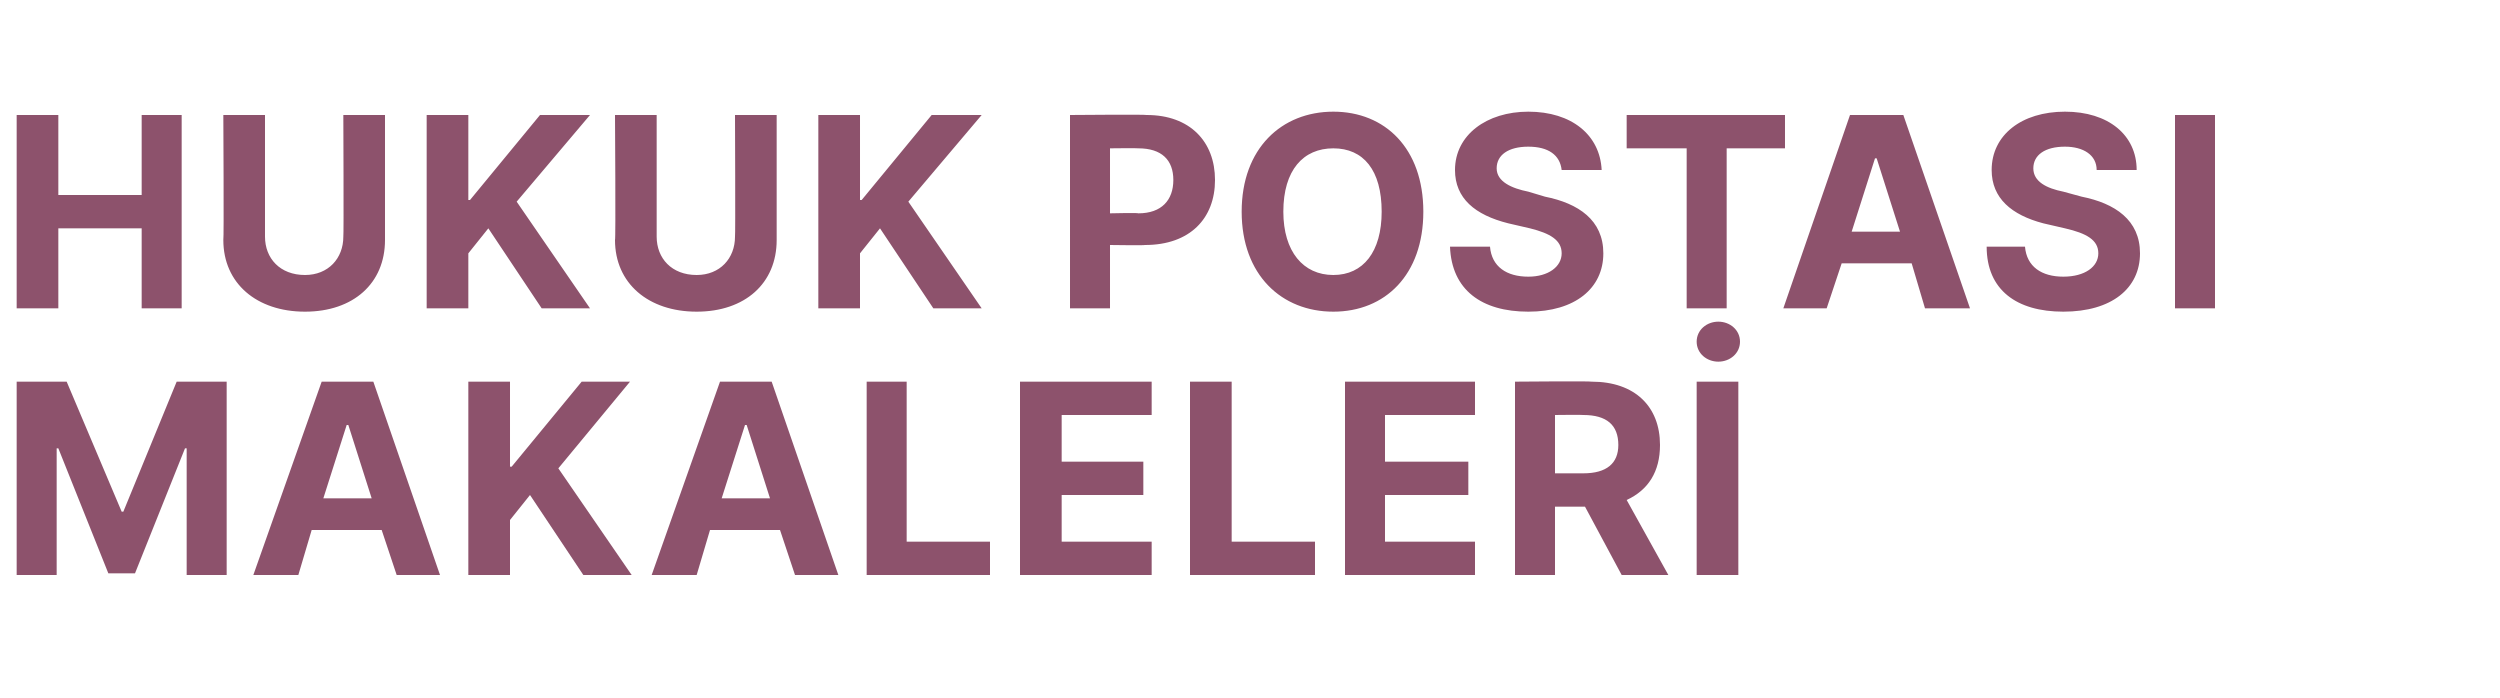
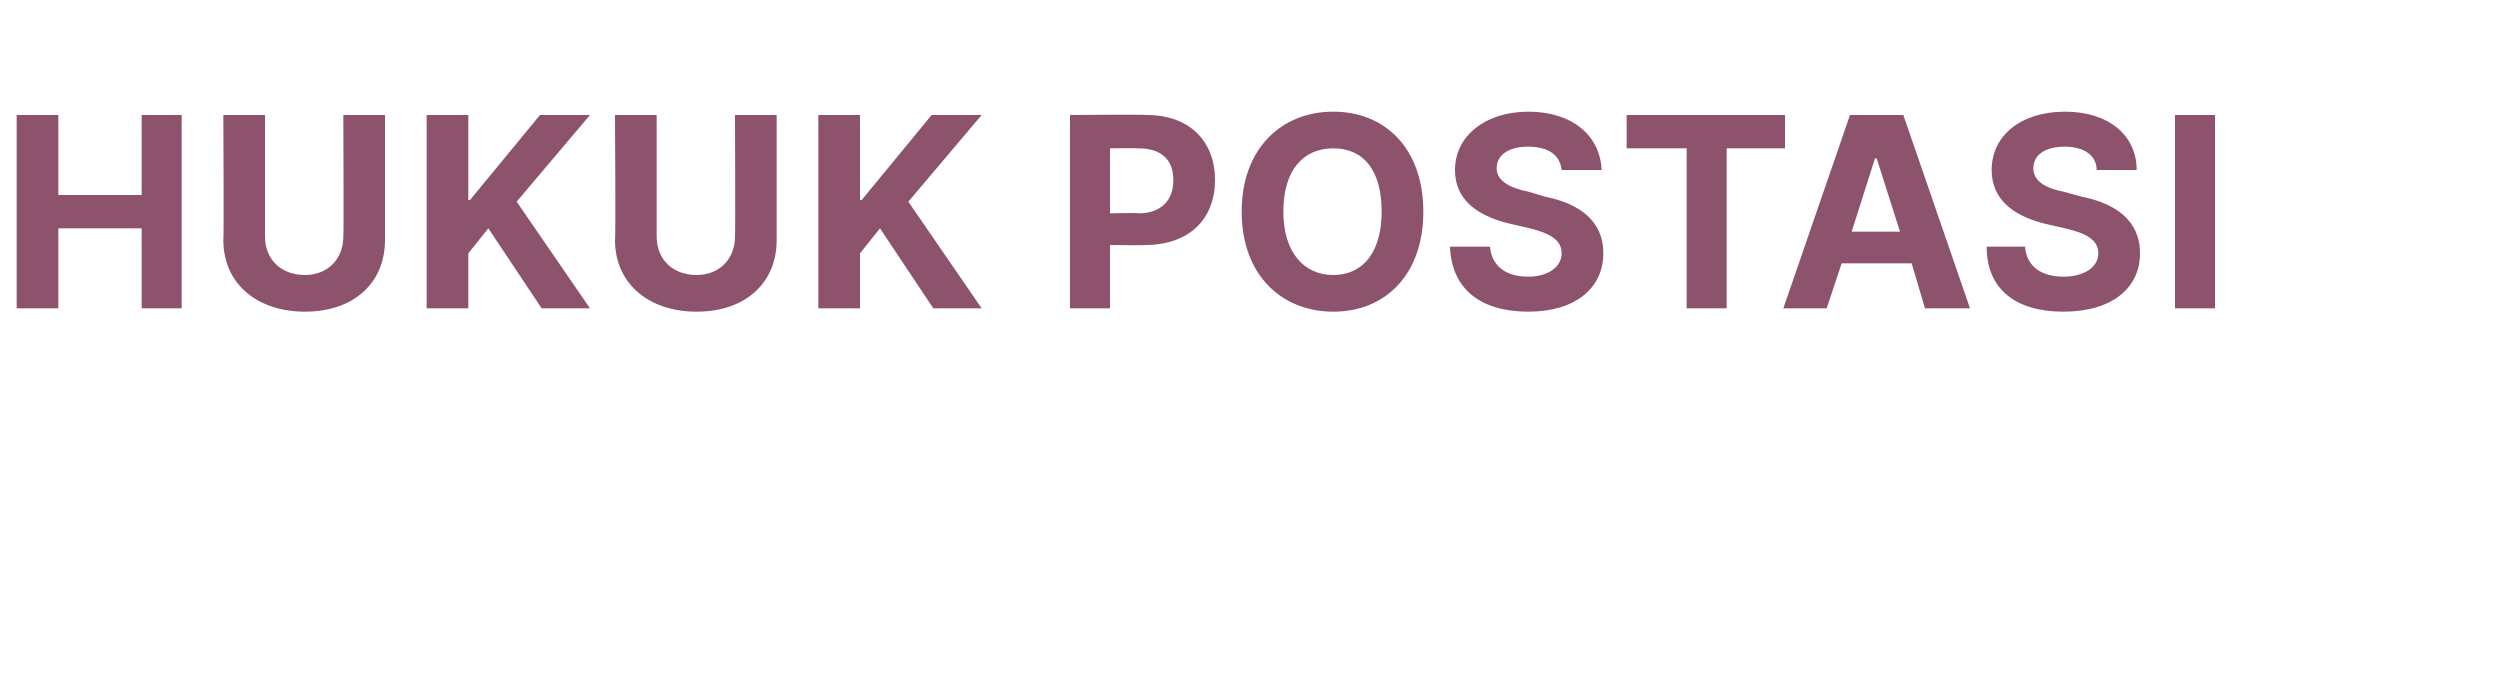
<svg xmlns="http://www.w3.org/2000/svg" version="1.1" width="150px" height="41.9px" viewBox="0 -3 150 41.9" style="top:-3px">
  <desc>HUKUK POSTASI MAKALELER</desc>
  <defs />
  <g id="Polygon108295">
-     <path d="m4 19.9l3.3 7.8h.1l3.2-7.8h3v11.6h-2.4v-7.6h-.1l-3 7.5H6.5l-3-7.5h-.1v7.6H1V19.9h3zm11.2 11.6l4.1-11.6h3.1l4 11.6h-2.6l-.9-2.7h-4.2l-.8 2.7h-2.7zm7.1-4.6l-1.4-4.4h-.1l-1.4 4.4h2.9zm5.8-7h2.5v5.1h.1l4.2-5.1h2.9l-4.3 5.2l4.4 6.4H35l-3.2-4.8l-1.2 1.5v3.3h-2.5V19.9zm11 11.6l4.1-11.6h3.1l4 11.6h-2.6l-.9-2.7h-4.2l-.8 2.7h-2.7zm7.1-4.6l-1.4-4.4h-.1l-1.4 4.4h2.9zm5.8-7h2.4v9.6h5v2H52V19.9zm9.2 0h7.9v2h-5.4v2.8h4.9v2h-4.9v2.8h5.4v2h-7.9V19.9zm10.2 0h2.5v9.6h5v2h-7.5V19.9zm9.3 0h7.8v2h-5.4v2.8h5v2h-5v2.8h5.4v2h-7.8V19.9zm10.2 0s4.57-.04 4.6 0c2.6 0 4.1 1.5 4.1 3.8c0 1.6-.7 2.7-2 3.3l2.5 4.5h-2.8l-2.2-4.1h-1.8v4.1h-2.4V19.9zm4.1 5.5c1.4 0 2.1-.6 2.1-1.7c0-1.2-.7-1.8-2.1-1.8c0-.02-1.7 0-1.7 0v3.5h1.7zm9.3 6.1h-2.5V19.9h2.5v11.6zm-2.5-14c0-.7.6-1.2 1.3-1.2c.7 0 1.3.5 1.3 1.2c0 .7-.6 1.2-1.3 1.2c-.7 0-1.3-.5-1.3-1.2z" stroke="none" fill="#8d526c" />
-   </g>
+     </g>
  <g id="Polygon108294">
    <path d="m1 3.9h2.5v4.8h5V3.9h2.4v11.6H8.5v-4.8h-5v4.8H1V3.9zm22.1 0v7.5c0 2.6-1.9 4.3-4.8 4.3c-2.9 0-4.9-1.7-4.9-4.3c.04.02 0-7.5 0-7.5h2.5v7.3c0 1.3.9 2.3 2.4 2.3c1.4 0 2.3-1 2.3-2.3c.03.01 0-7.3 0-7.3h2.5zm2.5 0h2.5v5.1h.1l4.2-5.1h3L31 9.1l4.4 6.4h-2.9l-3.2-4.8l-1.2 1.5v3.3h-2.5V3.9zm21 0v7.5c0 2.6-1.9 4.3-4.8 4.3c-2.9 0-4.9-1.7-4.9-4.3c.05.02 0-7.5 0-7.5h2.5v7.3c0 1.3.9 2.3 2.4 2.3c1.4 0 2.3-1 2.3-2.3c.03.01 0-7.3 0-7.3h2.5zm2.5 0h2.5v5.1h.1l4.2-5.1h3l-4.4 5.2l4.4 6.4H56l-3.2-4.8l-1.2 1.5v3.3h-2.5V3.9zm15.1 0s4.57-.04 4.6 0c2.6 0 4.1 1.6 4.1 3.9c0 2.3-1.5 3.9-4.2 3.9c.01.03-2.1 0-2.1 0v3.8h-2.4V3.9zm4.1 5.9c1.4 0 2.1-.8 2.1-2c0-1.2-.7-1.9-2.1-1.9c0-.02-1.7 0-1.7 0v3.9s1.71-.04 1.7 0zM80 15.7c-3.1 0-5.5-2.2-5.5-6c0-3.8 2.4-6 5.5-6c3.1 0 5.4 2.2 5.4 6c0 3.8-2.3 6-5.4 6zm0-9.8c-1.8 0-3 1.3-3 3.8c0 2.4 1.2 3.8 3 3.8c1.8 0 2.9-1.4 2.9-3.8c0-2.5-1.1-3.8-2.9-3.8zm11.7-.1c-1.2 0-1.9.5-1.9 1.3c0 .8.9 1.2 1.9 1.4l1 .3c2 .4 3.5 1.4 3.5 3.4c0 2.1-1.7 3.5-4.5 3.5c-2.8 0-4.6-1.3-4.7-3.9h2.4c.1 1.2 1 1.8 2.3 1.8c1.2 0 2-.6 2-1.4c0-.8-.7-1.2-1.9-1.5l-1.3-.3c-2-.5-3.2-1.5-3.2-3.2c0-2.1 1.9-3.5 4.4-3.5c2.6 0 4.3 1.4 4.4 3.5h-2.4c-.1-.9-.8-1.4-2-1.4zm5.9-1.9h9.5v2h-3.5v9.6h-2.4V5.9h-3.6v-2zm9.4 11.6l4-11.6h3.2l4 11.6h-2.7l-.8-2.7h-4.2l-.9 2.7H107zm7-4.6l-1.4-4.4h-.1l-1.4 4.4h2.9zm9.9-5.1c-1.2 0-1.9.5-1.9 1.3c0 .8.8 1.2 1.8 1.4l1.1.3c2 .4 3.5 1.4 3.5 3.4c0 2.1-1.7 3.5-4.6 3.5c-2.8 0-4.6-1.3-4.6-3.9h2.3c.1 1.2 1 1.8 2.3 1.8c1.3 0 2.1-.6 2.1-1.4c0-.8-.7-1.2-2-1.5l-1.3-.3c-1.9-.5-3.1-1.5-3.1-3.2c0-2.1 1.8-3.5 4.4-3.5c2.6 0 4.3 1.4 4.3 3.5h-2.4c0-.9-.8-1.4-1.9-1.4zm9 9.7h-2.4V3.9h2.4v11.6z" stroke="none" fill="#8d526c" />
  </g>
</svg>